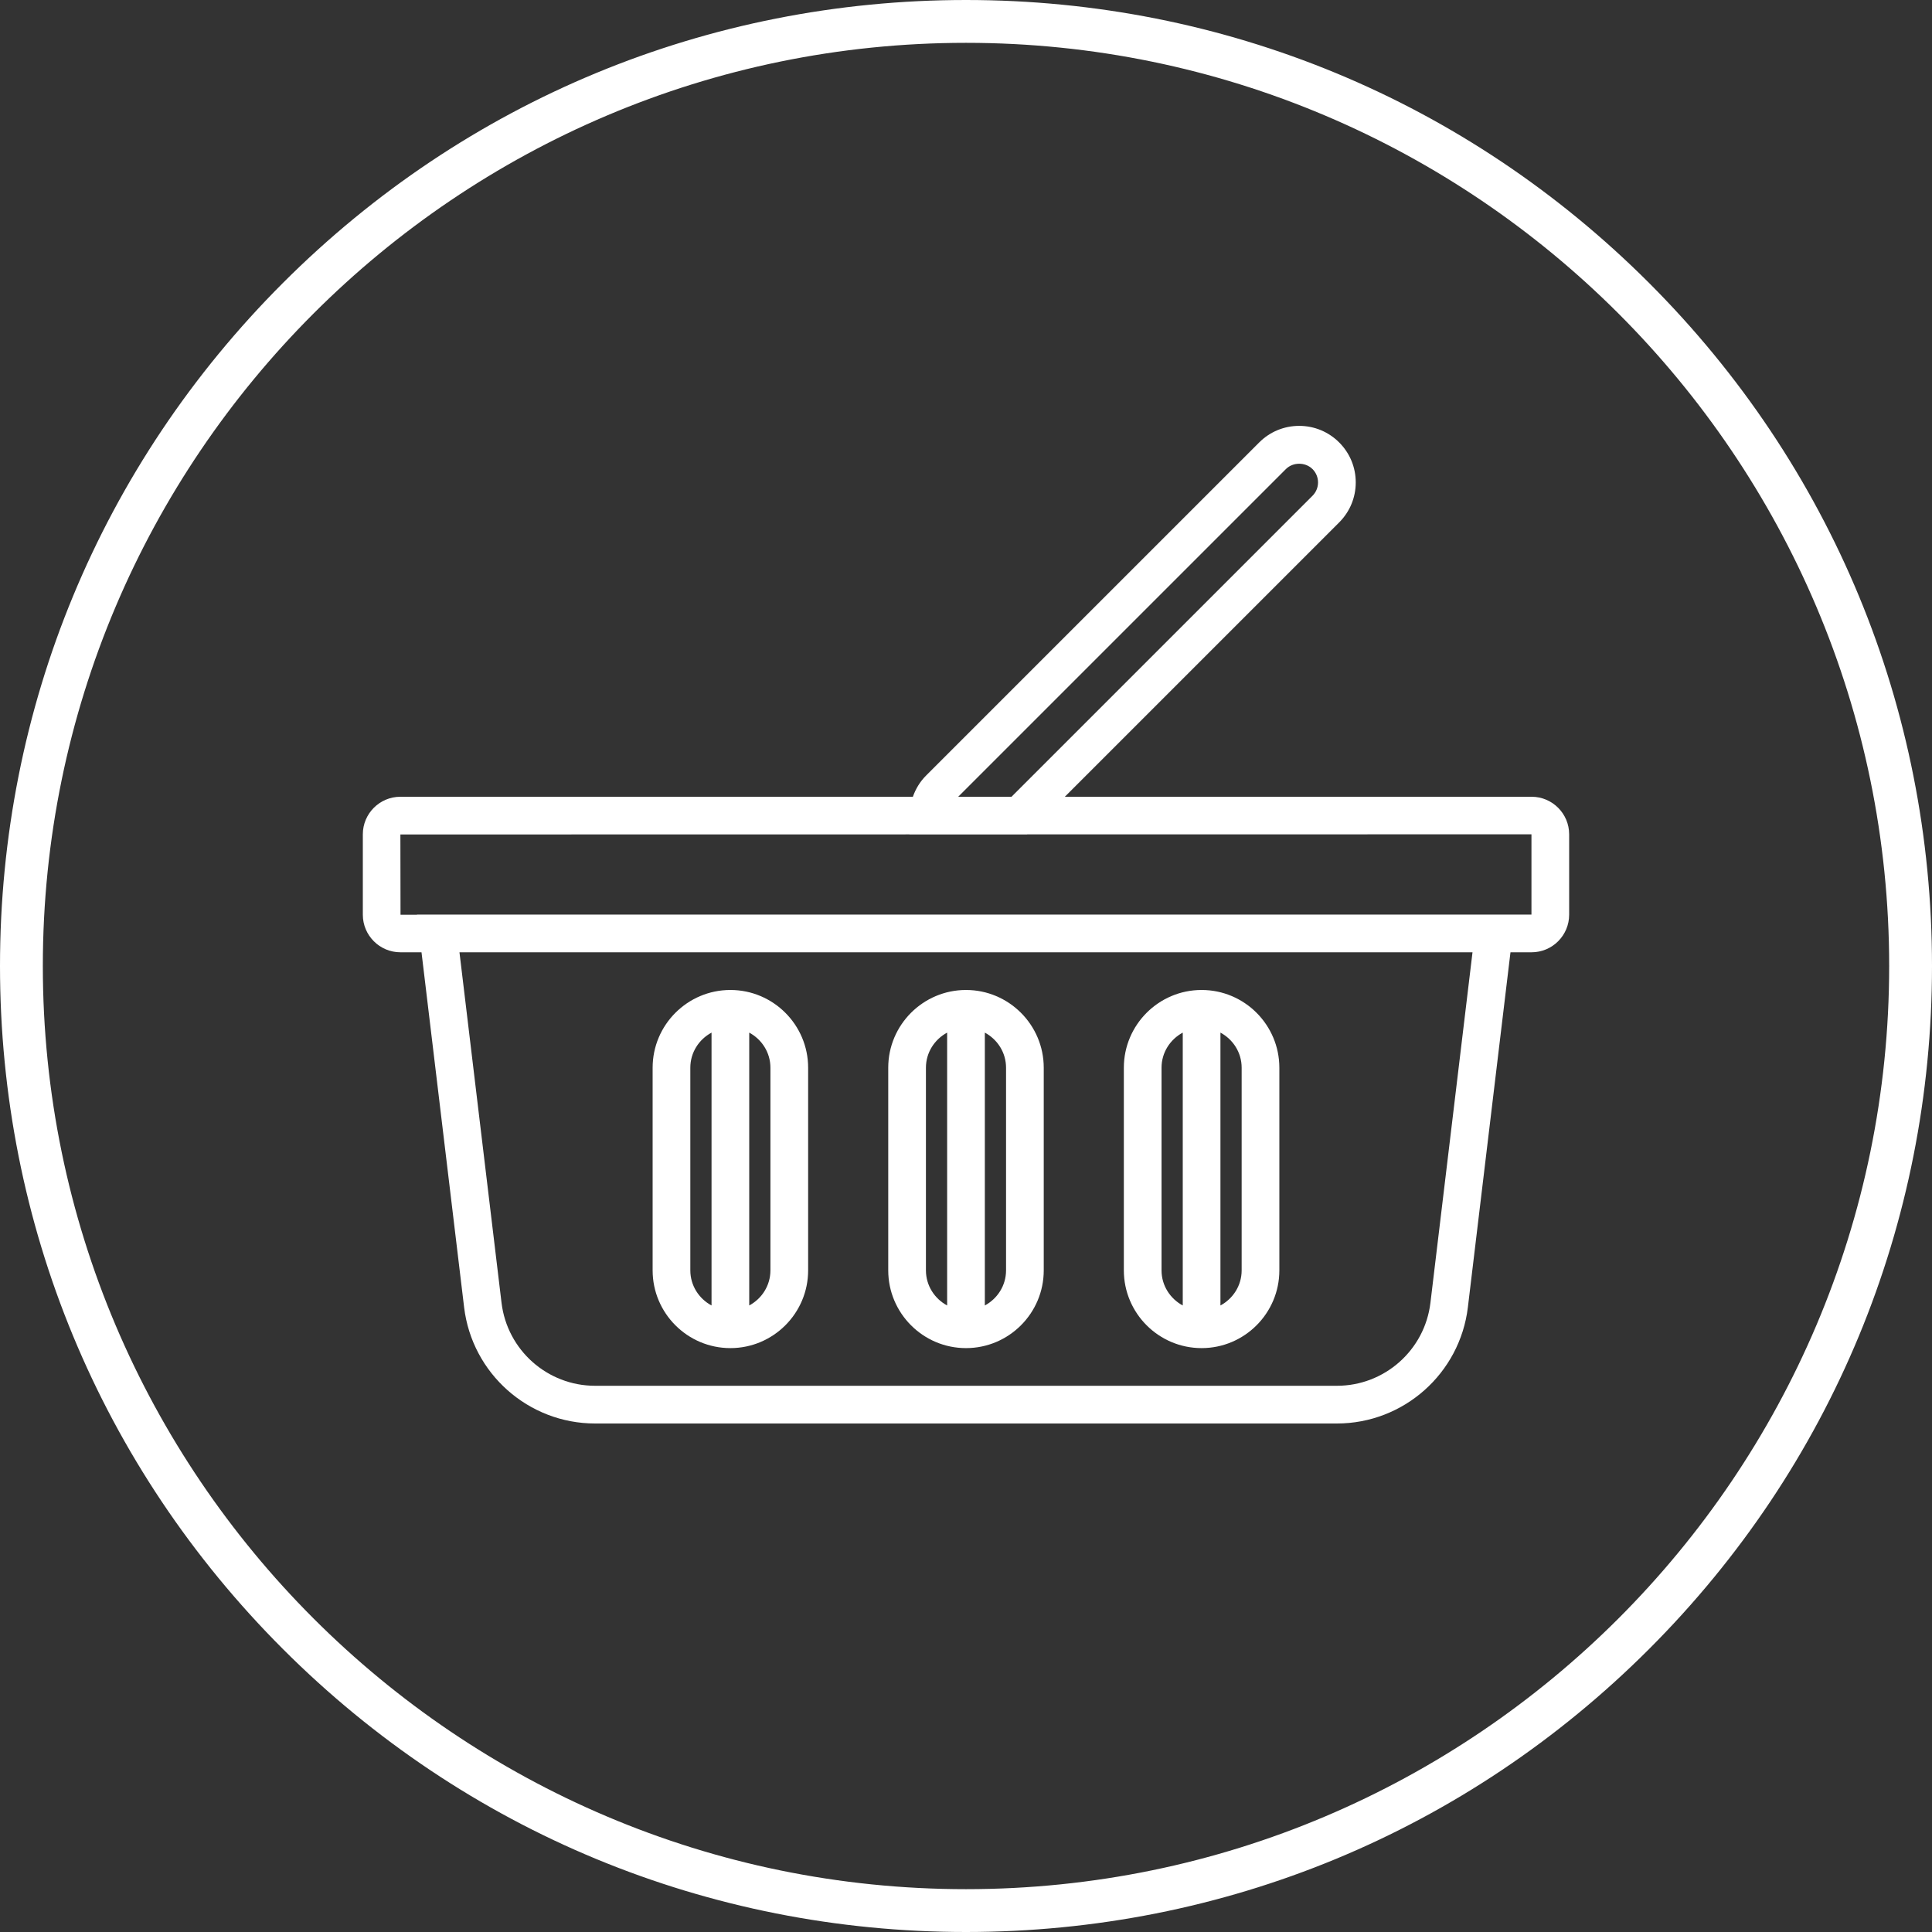
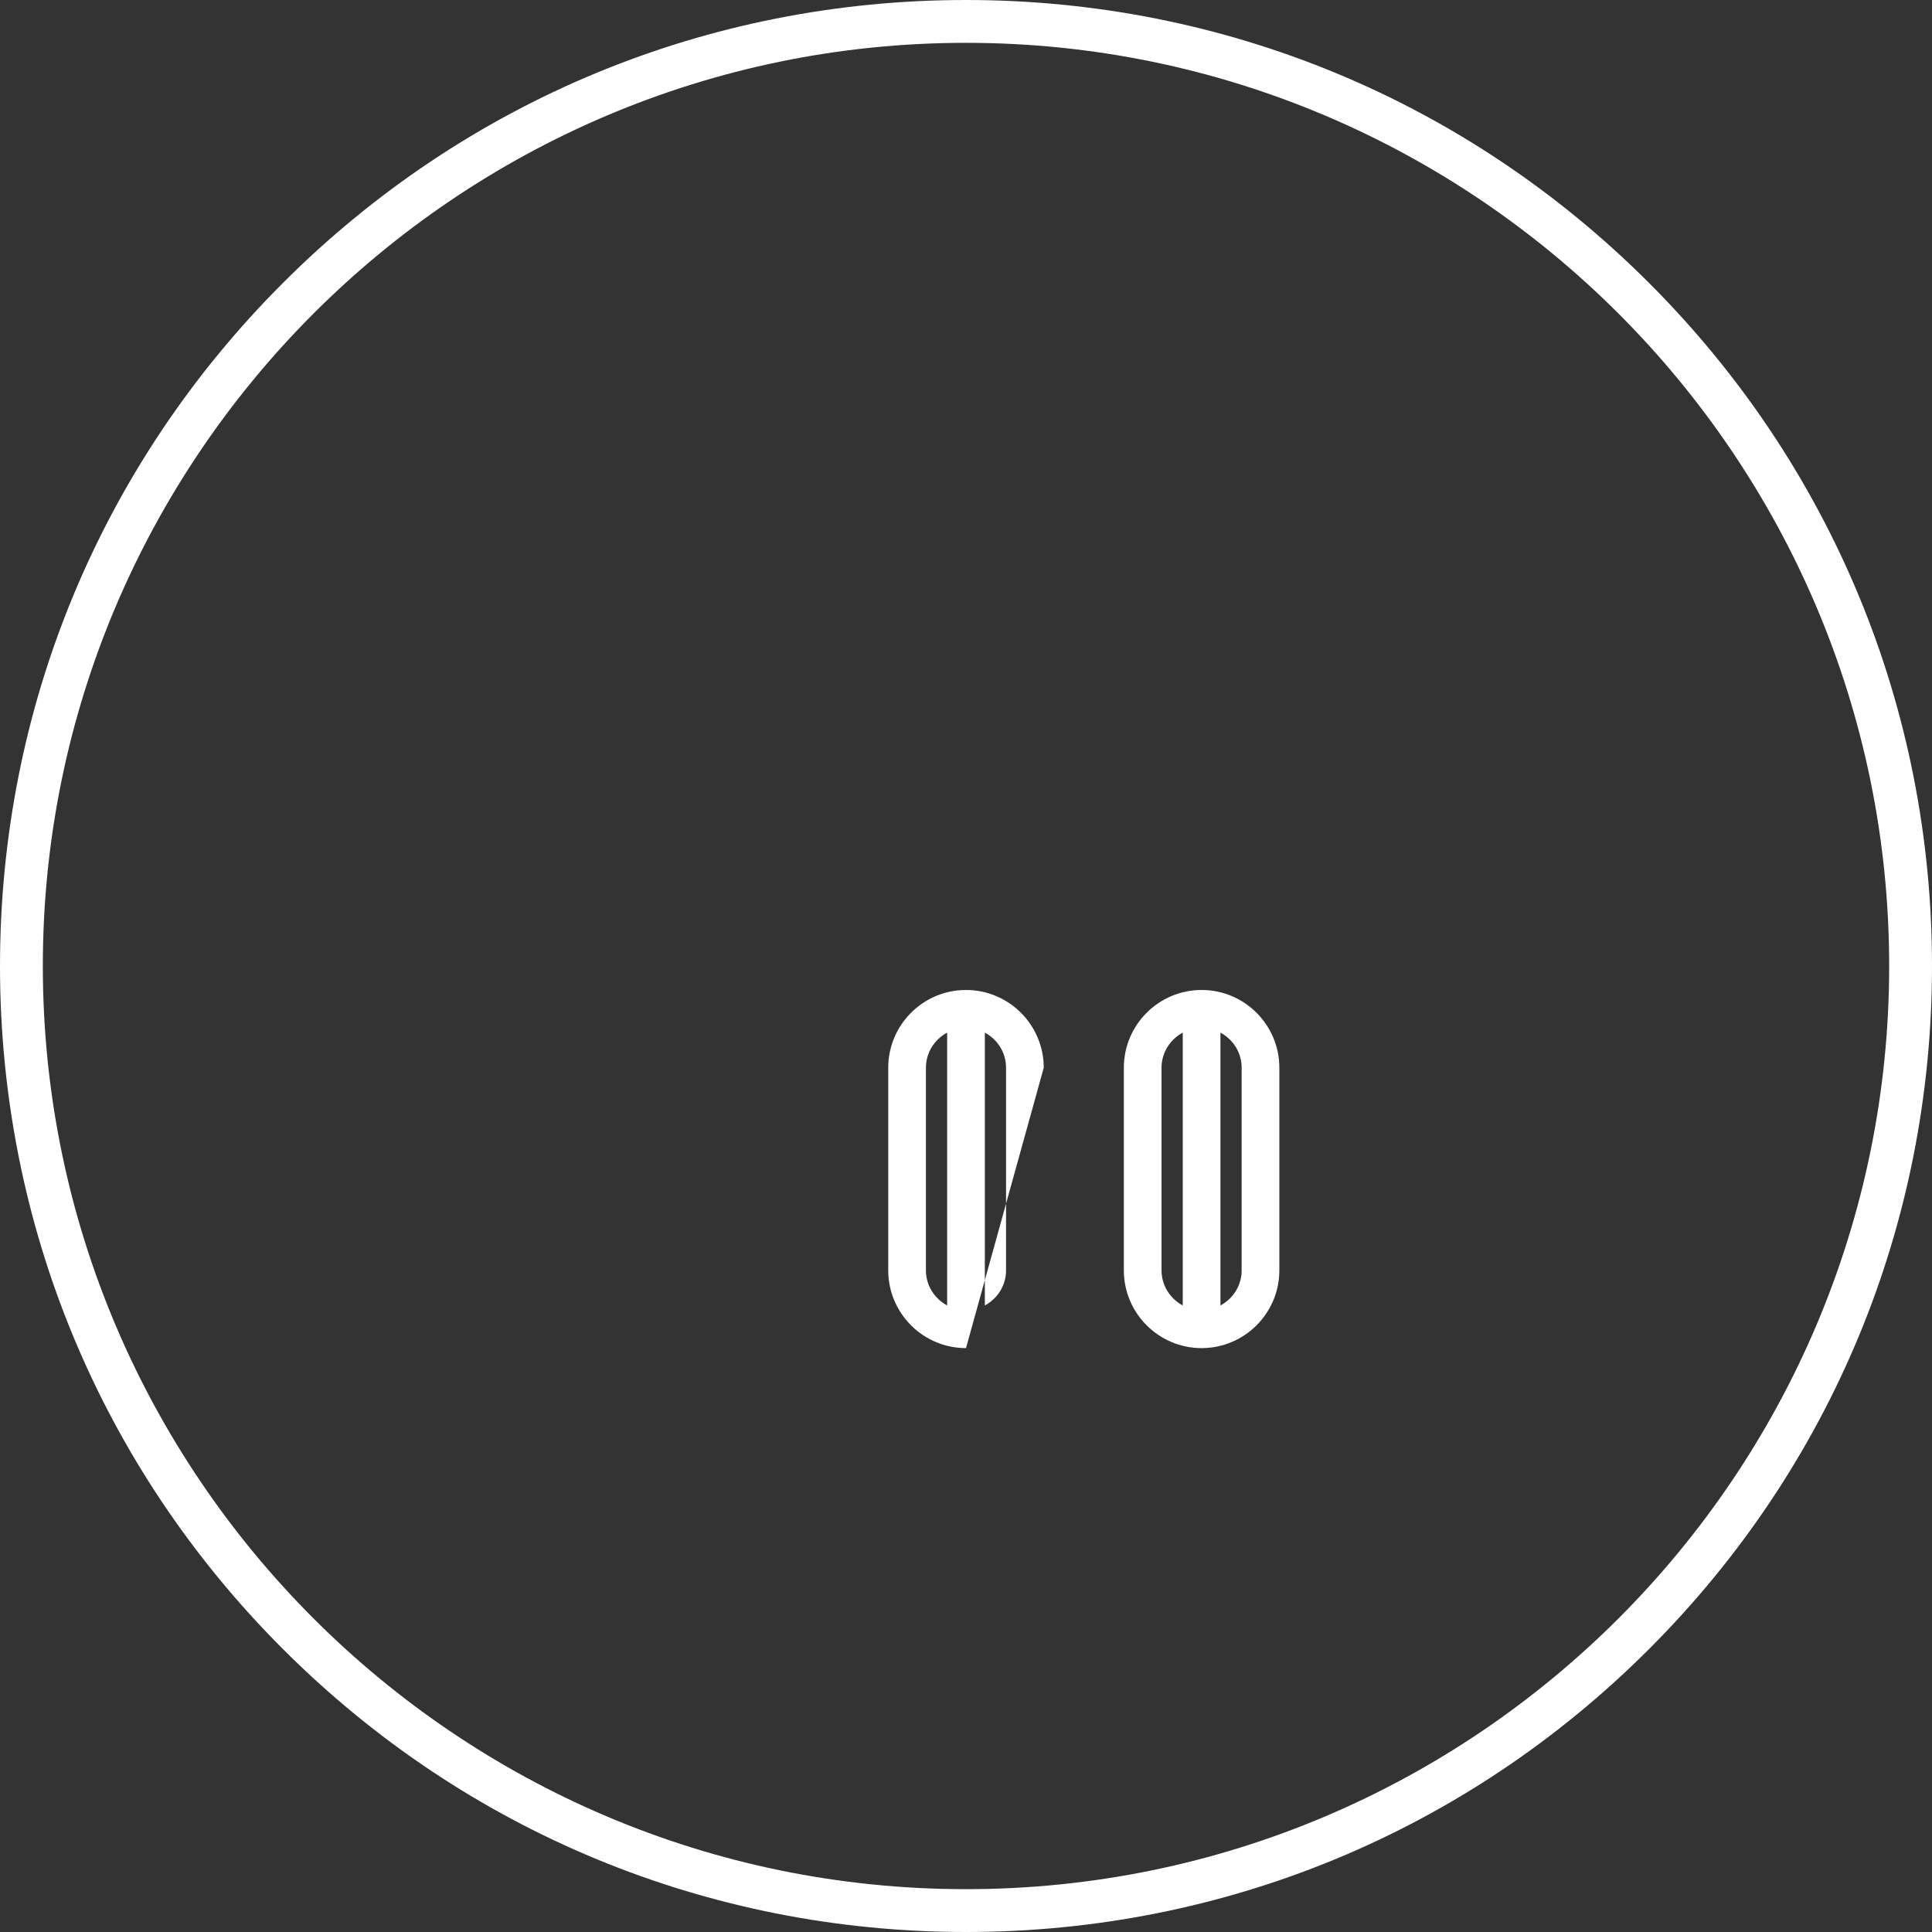
<svg xmlns="http://www.w3.org/2000/svg" xmlns:xlink="http://www.w3.org/1999/xlink" width="100px" height="100px" viewbox="0 0 100 100">
  <rect width="100%" height="100%" fill="#333333" stroke="none" />
  <defs>
    <path d="M0 0L100 0L100 100L0 100L0 0Z" id="path_1" />
    <clipPath id="mask_1">
      <use xlink:href="#path_1" />
    </clipPath>
  </defs>
  <g id="Group-13">
    <g id="Group-12">
      <g id="Group-7" transform="matrix(1 0 0 1 8.4317796E-13 -1.7053037E-13)">
        <g id="Group-3" transform="matrix(1 0 0 1 8.4317796E-13 -1.7053037E-13)">
          <path d="M0 0L100 0L100 100L0 100L0 0Z" id="Clip-2" fill="none" fill-rule="evenodd" stroke="none" />
          <g clip-path="url(#mask_1)">
            <path d="M50 97.783C23.653 97.783 2.217 76.348 2.217 50C2.217 23.653 23.653 2.217 50 2.217C76.347 2.217 97.783 23.653 97.783 50C97.783 76.348 76.347 97.783 50 97.783M85.355 14.645C75.911 5.201 63.355 0 50 0C36.645 0 24.088 5.201 14.645 14.645C5.201 24.089 0 36.645 0 50C0 63.355 5.201 75.911 14.645 85.355C24.088 94.799 36.645 100 50 100C63.355 100 75.911 94.799 85.355 85.355C94.799 75.911 100 63.355 100 50C100 36.645 94.799 24.089 85.355 14.645" transform="translate(0 -0)" id="Fill-1" fill="#FFFFFF" fill-rule="evenodd" stroke="none" />
          </g>
        </g>
-         <path d="M60.495 26.271L60.495 25.295C60.495 25.295 60.495 25.295 60.495 25.295L60.495 26.271ZM60.488 25.295L59.636 25.295L2.803 25.295L2.804 25.303L1.951 25.303L1.944 21.149L28.293 21.145L28.293 21.149L34.383 21.149L34.387 21.145L60.488 21.141L60.488 25.295ZM55.259 45.388C54.966 47.838 52.884 49.685 50.417 49.685L12.023 49.685C9.555 49.685 7.473 47.838 7.179 45.388L5.002 27.247L57.437 27.247L55.259 45.388ZM47.777 2.237C48.145 1.868 48.787 1.868 49.155 2.237L49.156 2.237C49.34 2.422 49.441 2.667 49.441 2.927C49.441 3.187 49.34 3.432 49.156 3.617L33.575 19.197L30.816 19.197L47.777 2.237ZM60.495 19.197L36.335 19.197L50.535 4.997C51.088 4.444 51.393 3.709 51.393 2.927C51.393 2.145 51.089 1.411 50.536 0.858C49.983 0.305 49.248 0 48.466 0C47.684 0 46.949 0.305 46.397 0.857L29.151 18.103C28.837 18.417 28.614 18.791 28.47 19.197L1.944 19.197C0.872 19.197 0 20.069 0 21.141L0 25.303C0 26.374 0.872 27.247 1.944 27.247L3.037 27.247L5.242 45.62C5.653 49.05 8.569 51.637 12.023 51.637L50.417 51.637C53.87 51.637 56.785 49.05 57.197 45.621L59.402 27.247L60.495 27.247C61.567 27.247 62.439 26.374 62.439 25.303L62.439 21.141C62.439 20.069 61.567 19.197 60.495 19.197L60.495 19.197Z" transform="translate(18.78 22.043)" id="Fill-4" fill="#FFFFFF" fill-rule="evenodd" stroke="none" />
      </g>
-       <path d="M1.951 4.025C1.951 3.235 2.399 2.557 3.049 2.207L3.049 16.33C2.399 15.98 1.951 15.301 1.951 14.512L1.951 4.025ZM6.097 4.025L6.097 14.512C6.097 15.301 5.65 15.98 5 16.33L5 2.207C5.65 2.557 6.097 3.235 6.097 4.025L6.097 4.025ZM4.025 18.537C6.243 18.537 8.049 16.732 8.049 14.512L8.049 4.025C8.049 1.805 6.243 0 4.025 0C1.805 0 0 1.805 0 4.025L0 14.512C0 16.732 1.805 18.537 4.025 18.537L4.025 18.537Z" transform="translate(33.78 51.241)" id="Fill-6" fill="#FFFFFF" fill-rule="evenodd" stroke="none" />
-       <path d="M1.951 4.025C1.951 3.235 2.399 2.557 3.049 2.207L3.049 16.33C2.399 15.98 1.951 15.301 1.951 14.512L1.951 4.025ZM6.098 4.025L6.098 14.512C6.098 15.301 5.65 15.98 5 16.33L5 2.207C5.65 2.557 6.098 3.235 6.098 4.025L6.098 4.025ZM4.025 18.537C6.243 18.537 8.049 16.732 8.049 14.512L8.049 4.025C8.049 1.805 6.243 0 4.025 0C1.805 0 0 1.805 0 4.025L0 14.512C0 16.732 1.805 18.537 4.025 18.537L4.025 18.537Z" transform="translate(45.975 51.241)" id="Fill-8" fill="#FFFFFF" fill-rule="evenodd" stroke="none" />
+       <path d="M1.951 4.025C1.951 3.235 2.399 2.557 3.049 2.207L3.049 16.33C2.399 15.98 1.951 15.301 1.951 14.512L1.951 4.025ZM6.098 4.025L6.098 14.512C6.098 15.301 5.65 15.98 5 16.33L5 2.207C5.65 2.557 6.098 3.235 6.098 4.025L6.098 4.025ZM4.025 18.537L8.049 4.025C8.049 1.805 6.243 0 4.025 0C1.805 0 0 1.805 0 4.025L0 14.512C0 16.732 1.805 18.537 4.025 18.537L4.025 18.537Z" transform="translate(45.975 51.241)" id="Fill-8" fill="#FFFFFF" fill-rule="evenodd" stroke="none" />
      <path d="M1.951 4.025C1.951 3.235 2.399 2.557 3.049 2.207L3.049 16.33C2.399 15.98 1.951 15.301 1.951 14.512L1.951 4.025ZM6.098 4.025L6.098 14.512C6.098 15.301 5.65 15.98 5 16.33L5 2.207C5.65 2.557 6.098 3.235 6.098 4.025L6.098 4.025ZM4.025 18.537C6.243 18.537 8.049 16.732 8.049 14.512L8.049 4.025C8.049 1.805 6.243 0 4.025 0C1.805 0 0 1.805 0 4.025L0 14.512C0 16.732 1.805 18.537 4.025 18.537L4.025 18.537Z" transform="translate(58.17 51.241)" id="Fill-10" fill="#FFFFFF" fill-rule="evenodd" stroke="none" />
    </g>
  </g>
</svg>